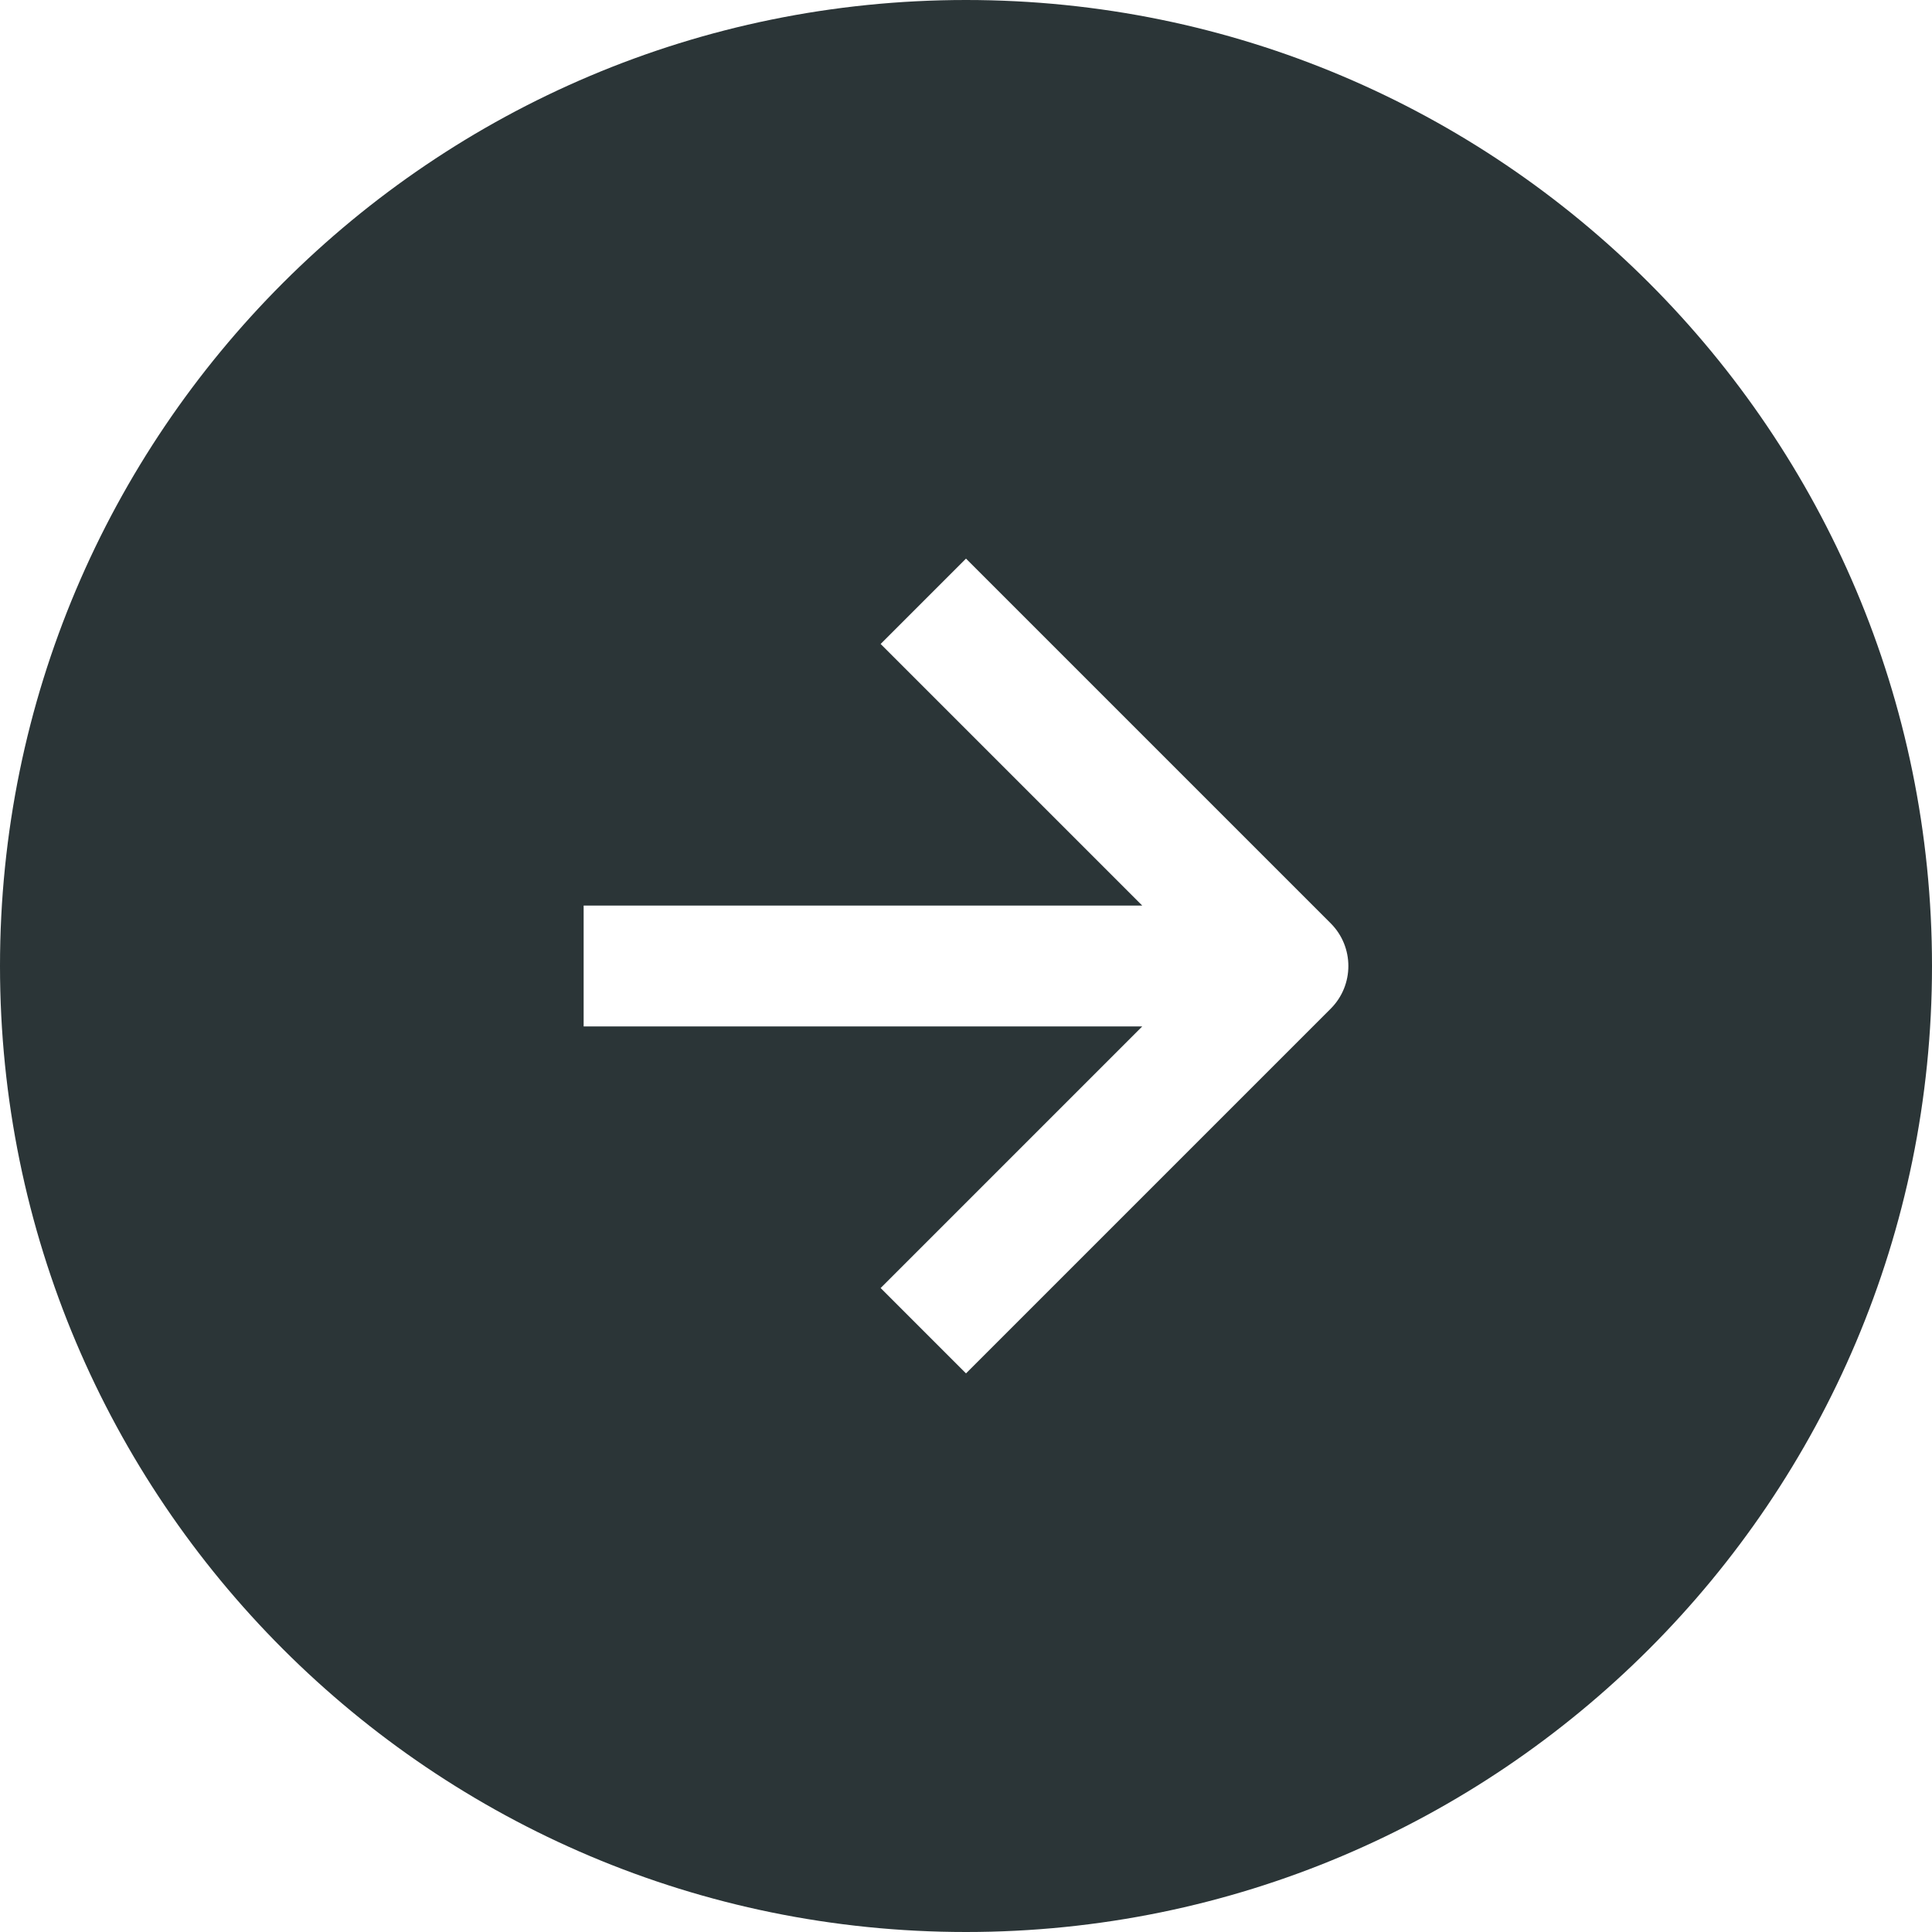
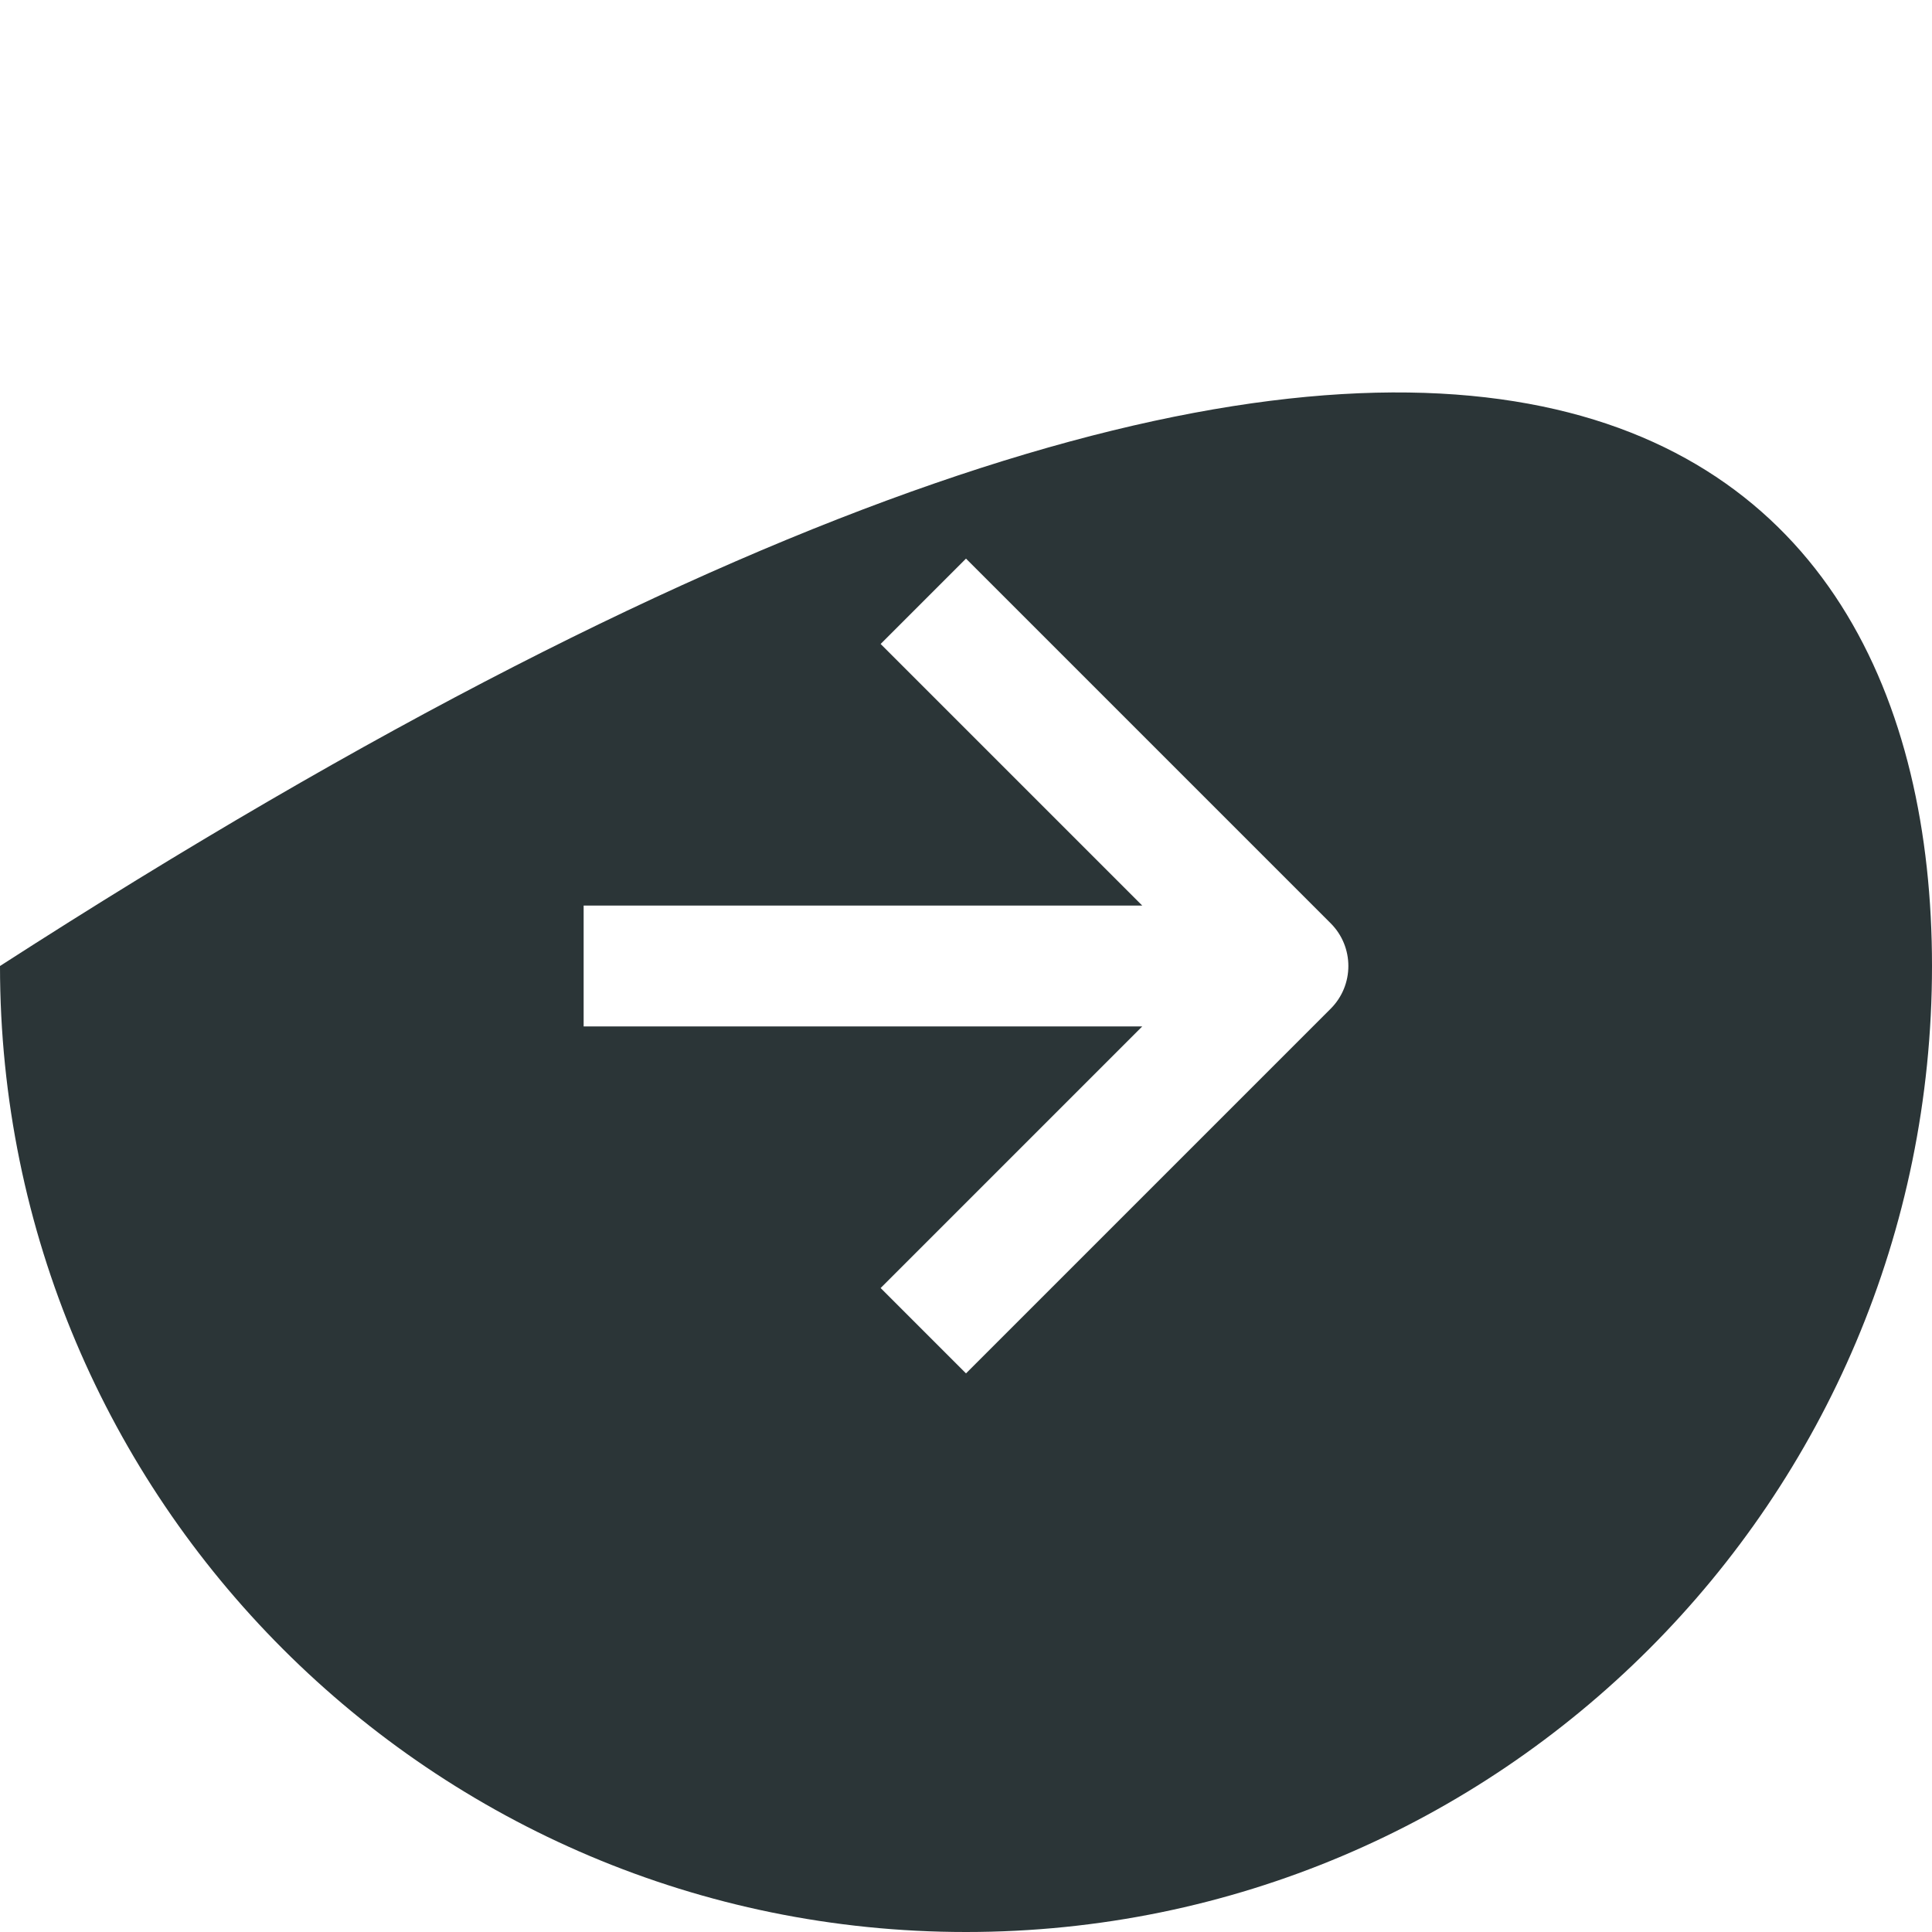
<svg xmlns="http://www.w3.org/2000/svg" width="22" height="22" viewBox="0 0 22 22" fill="none">
-   <path fill-rule="evenodd" clip-rule="evenodd" d="M22 11C22 17.075 17.075 22 11 22C4.925 22 0 17.075 0 11C0 4.925 4.925 0 11 0C17.075 0 22 4.925 22 11ZM15.153 10.514L11 6.361L10.028 7.333L13.007 10.312H6.646V11.688H13.007L10.028 14.667L11 15.639L15.153 11.486C15.421 11.218 15.421 10.782 15.153 10.514Z" fill="#2B3537" />
+   <path fill-rule="evenodd" clip-rule="evenodd" d="M22 11C22 17.075 17.075 22 11 22C4.925 22 0 17.075 0 11C17.075 0 22 4.925 22 11ZM15.153 10.514L11 6.361L10.028 7.333L13.007 10.312H6.646V11.688H13.007L10.028 14.667L11 15.639L15.153 11.486C15.421 11.218 15.421 10.782 15.153 10.514Z" fill="#2B3537" />
</svg>